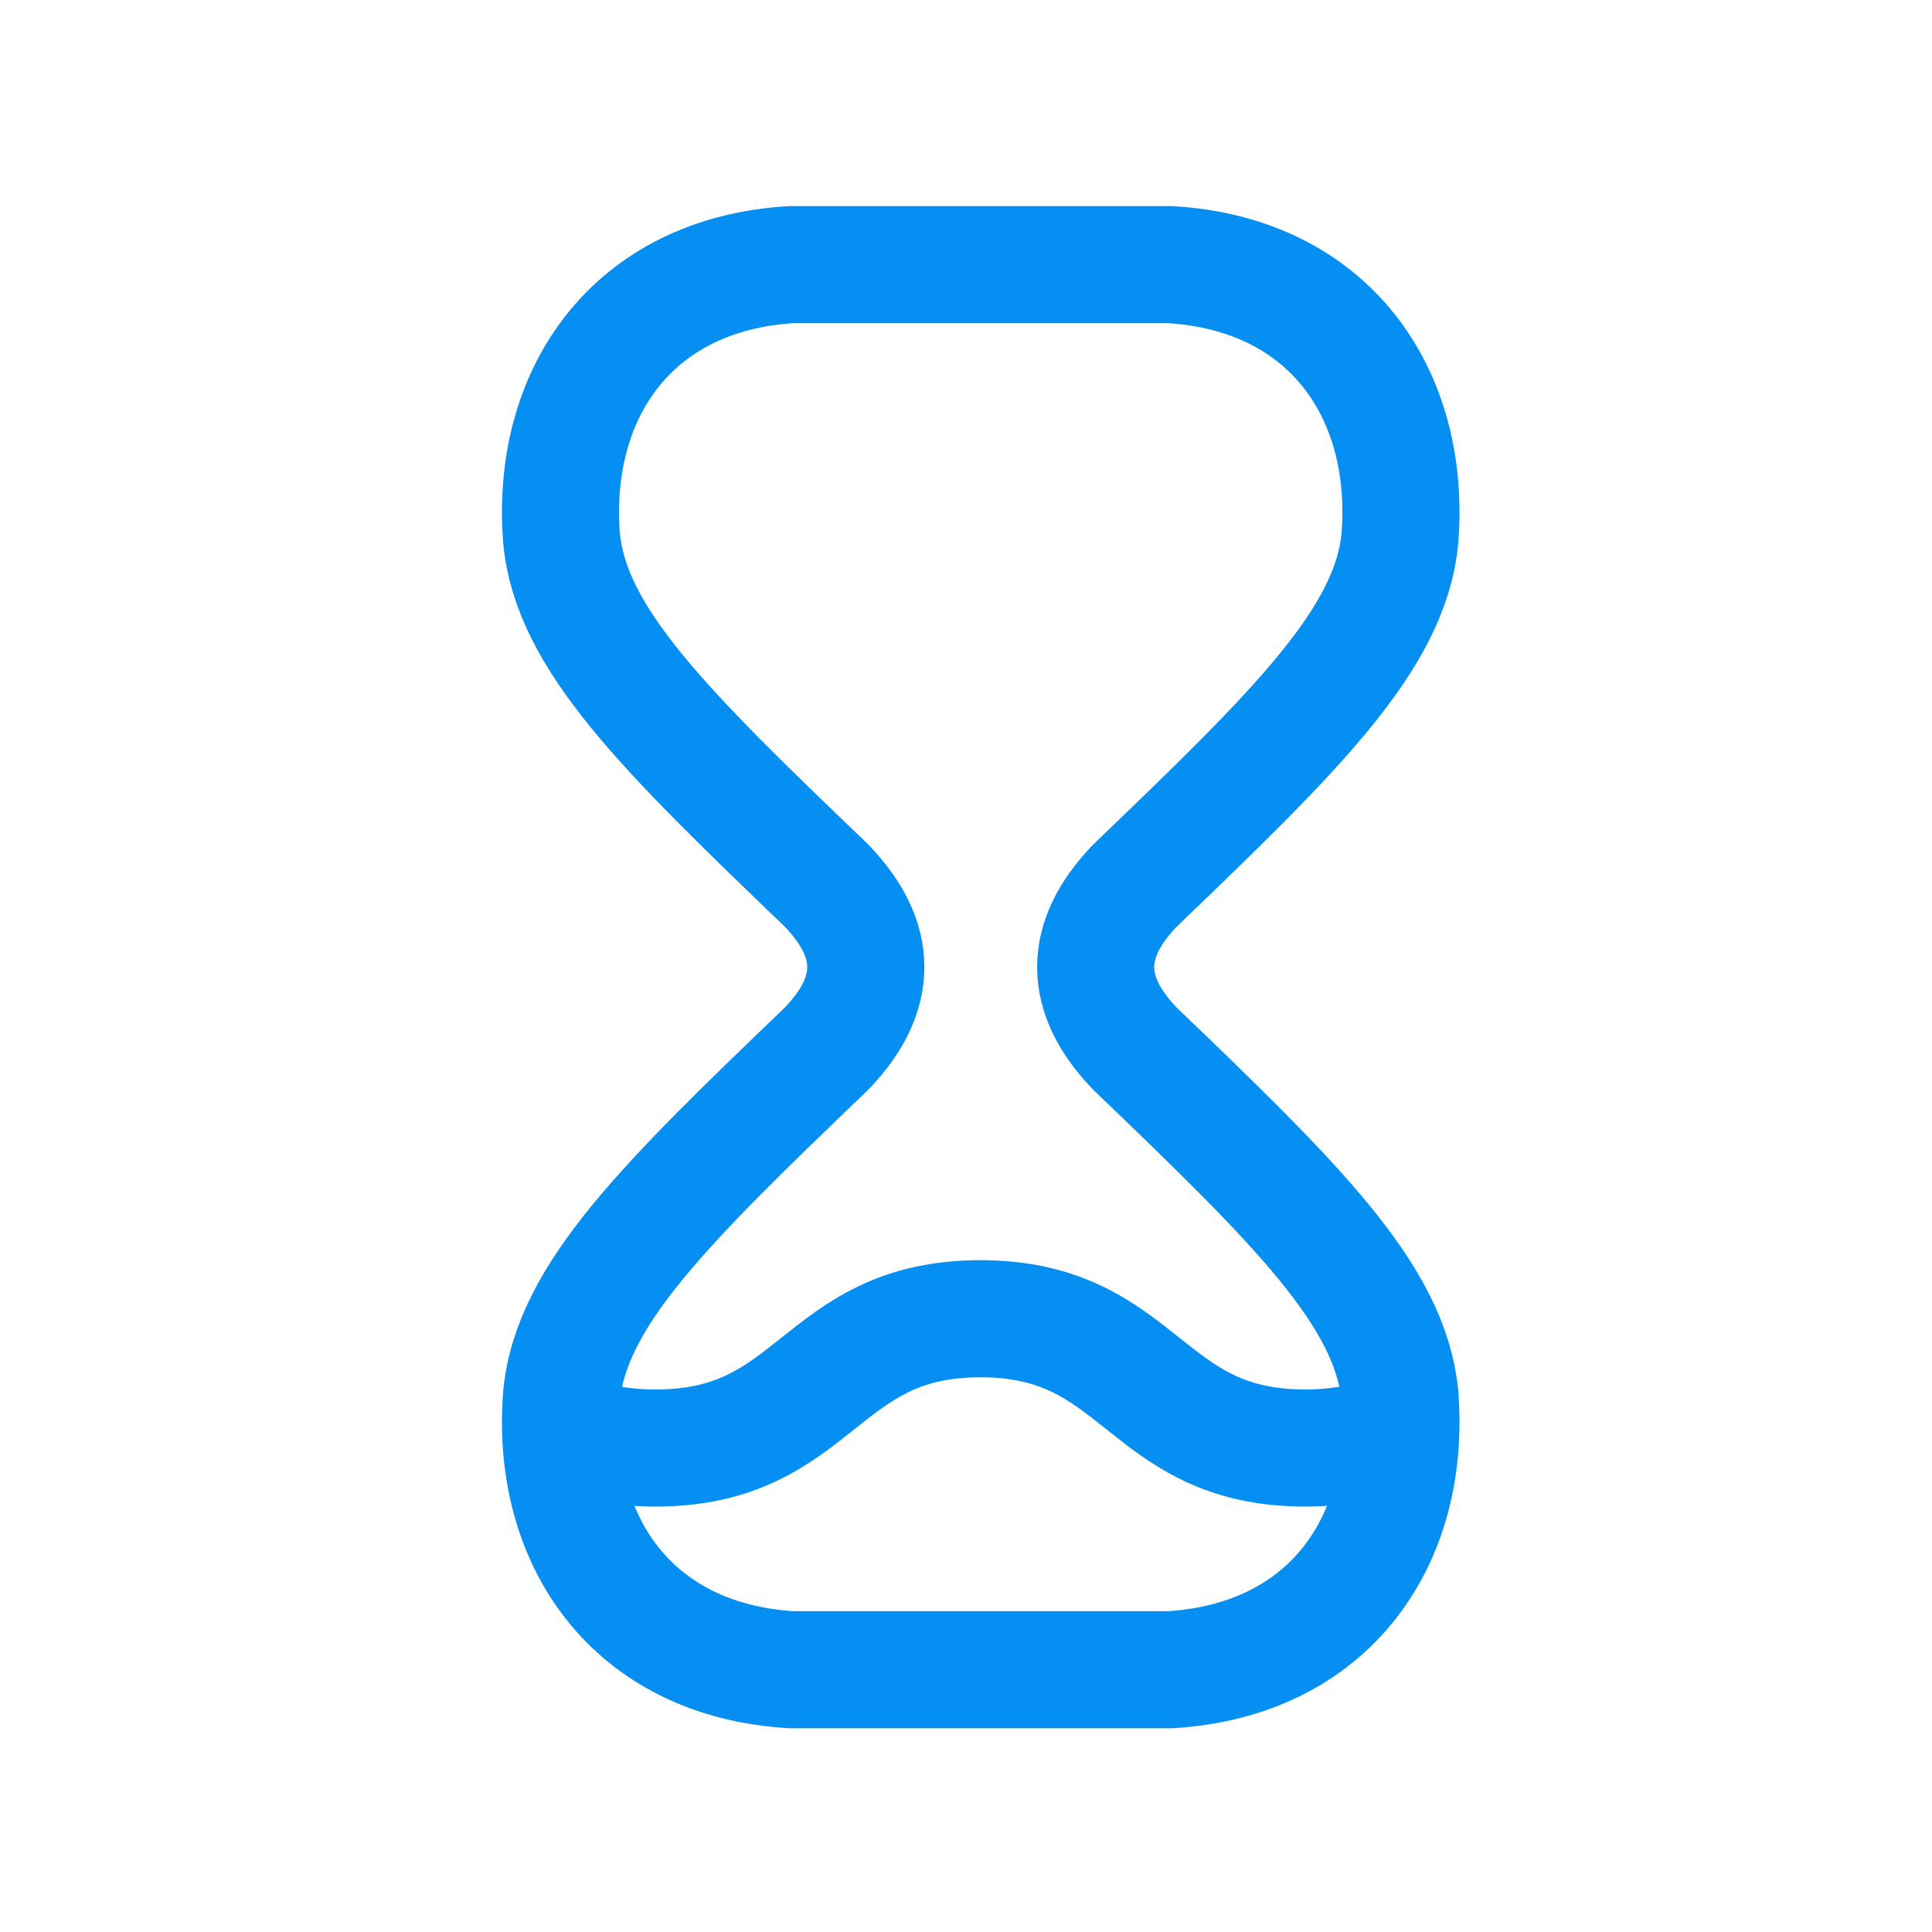
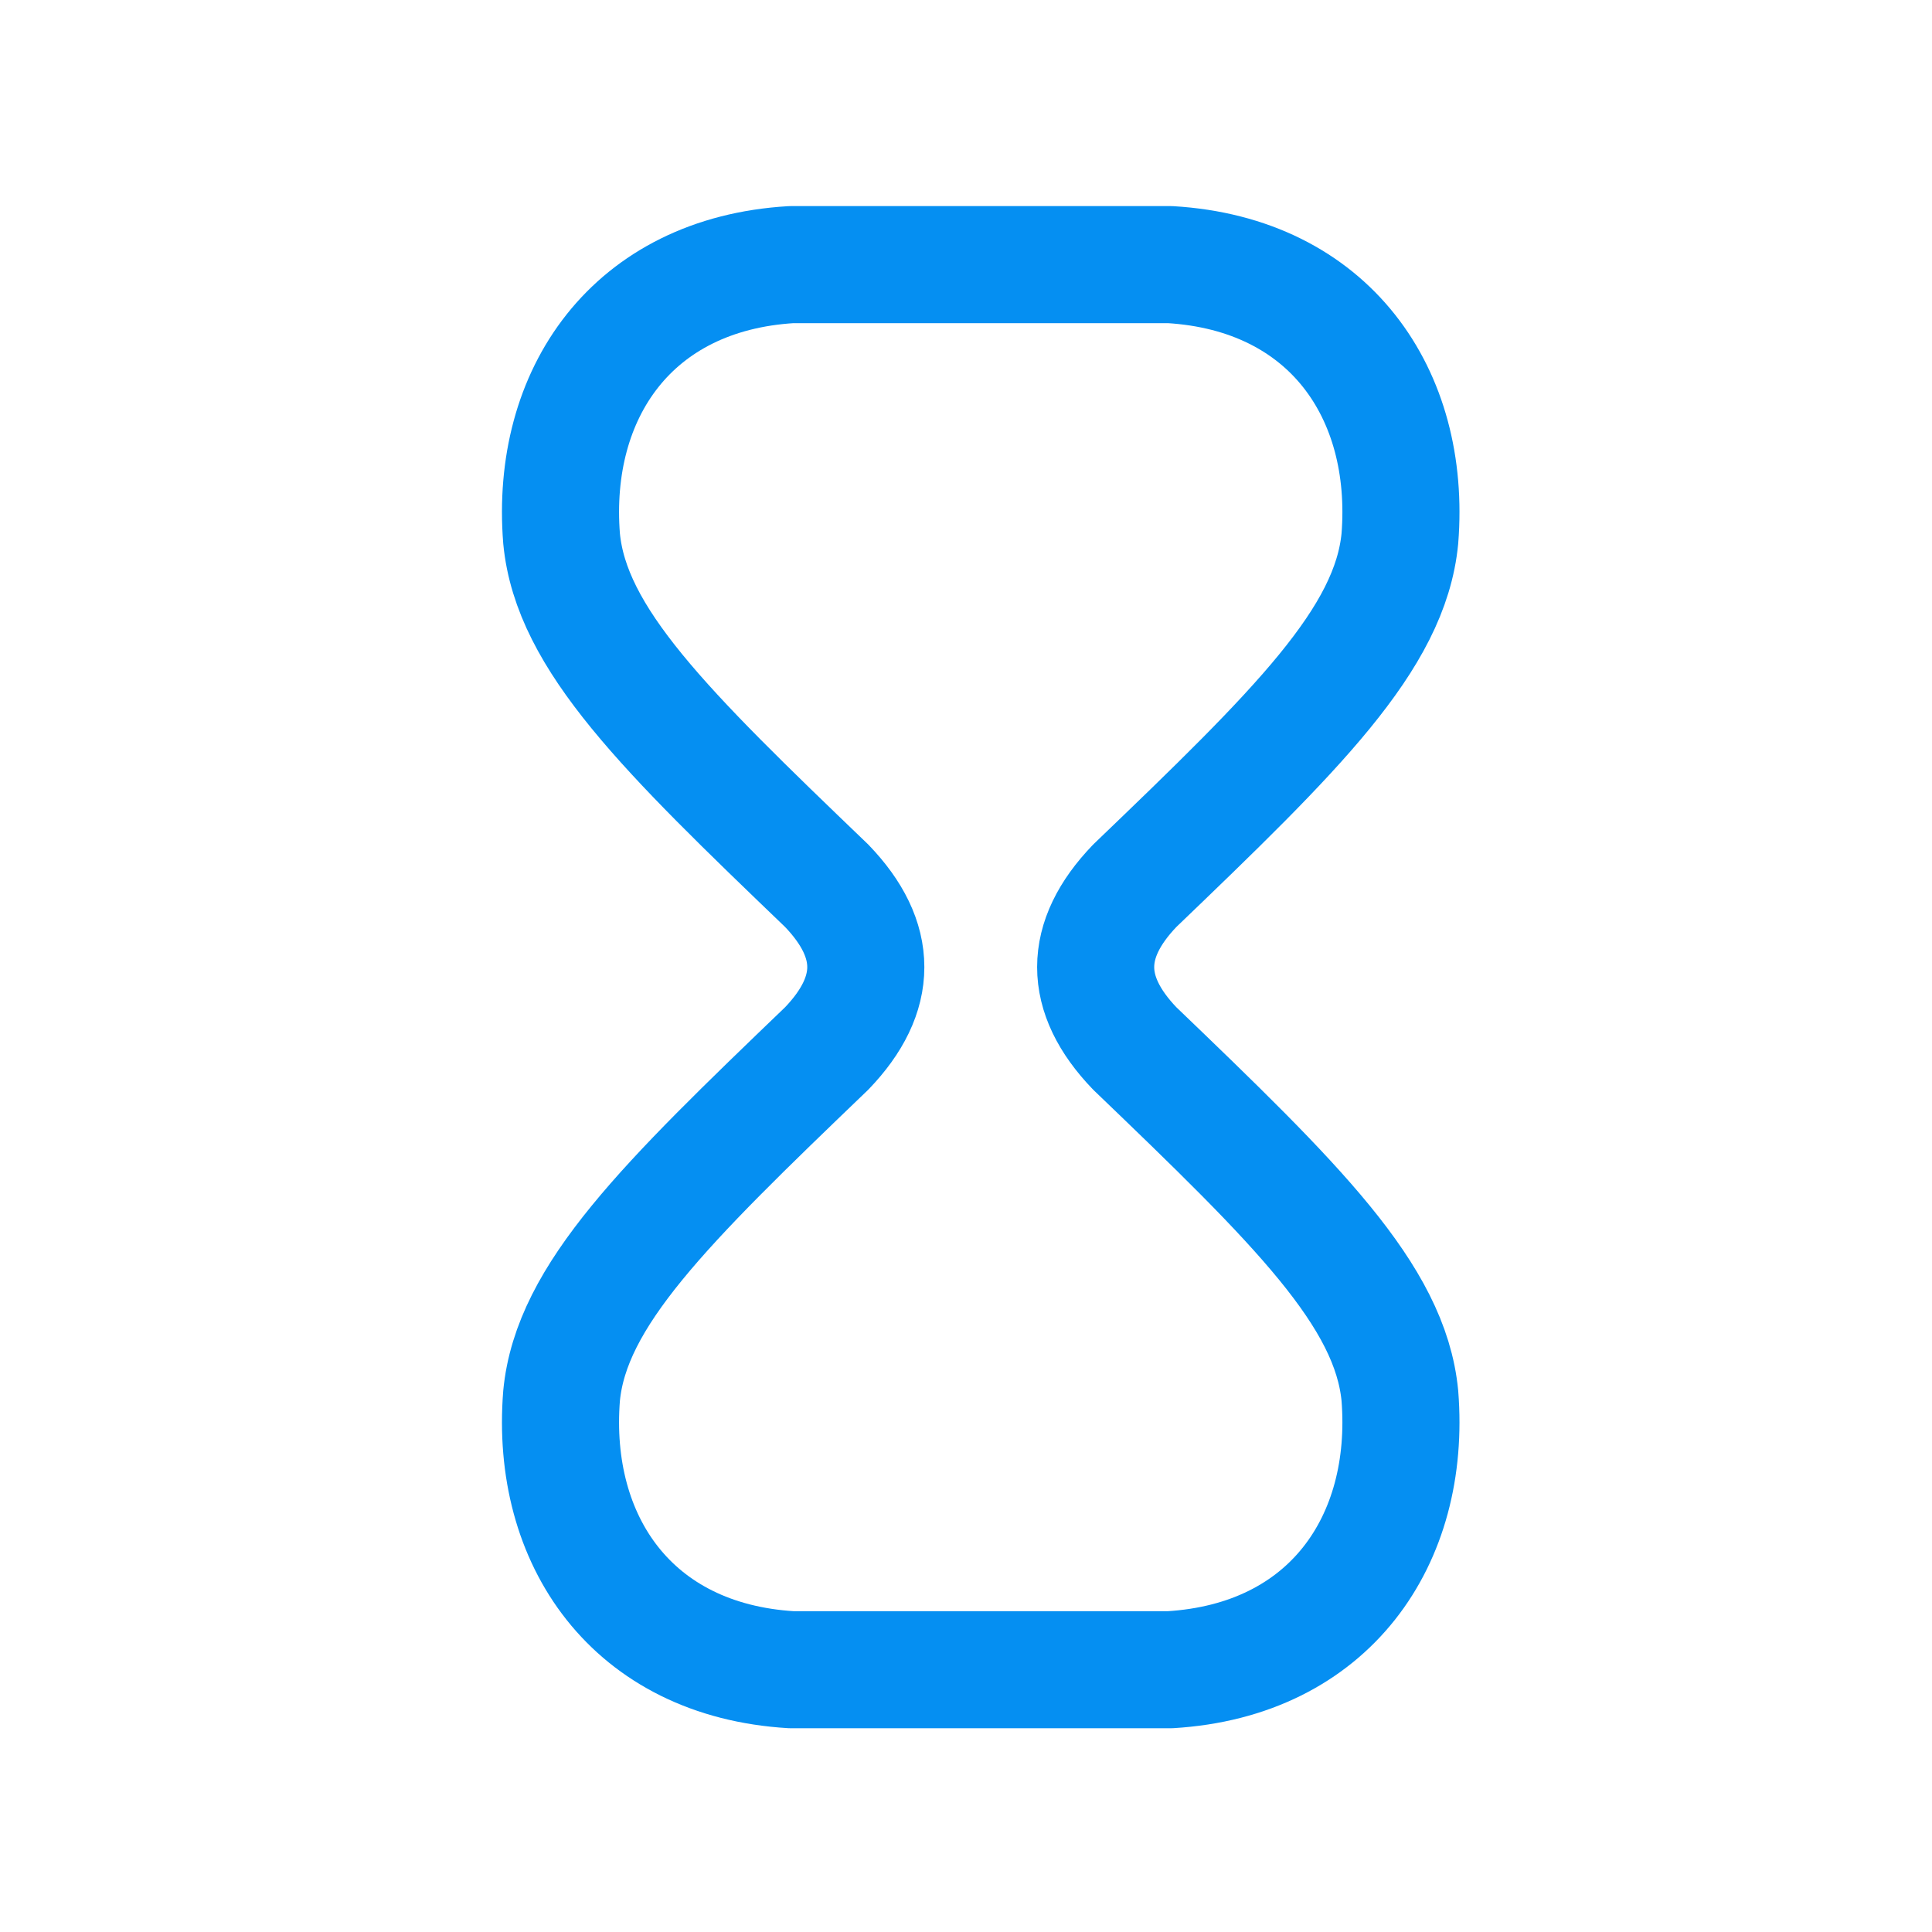
<svg xmlns="http://www.w3.org/2000/svg" width="33" height="33" viewBox="0 0 33 33" fill="none">
  <path d="M9.592 23.841C9.396 26.313 10.797 28.357 13.518 28.52H19.985C22.707 28.357 24.107 26.313 23.911 23.841C23.747 22.127 22.148 20.563 19.382 17.908C18.492 16.981 18.493 16.056 19.382 15.13C22.148 12.475 23.747 10.913 23.911 9.198C24.107 6.726 22.707 4.682 19.985 4.52H13.518C10.797 4.682 9.396 6.726 9.592 9.198C9.756 10.913 11.355 12.475 14.121 15.13C15.011 16.056 15.011 16.981 14.121 17.908C11.355 20.563 9.756 22.127 9.592 23.841Z" stroke="#058FF2" stroke-width="2" stroke-linecap="round" stroke-linejoin="round" />
-   <path d="M9.582 24.397C10.002 24.601 10.517 24.733 11.202 24.733C13.973 24.733 13.973 22.525 16.746 22.525C19.518 22.525 19.518 24.733 22.29 24.733C22.974 24.733 23.49 24.601 23.922 24.397" stroke="#058FF2" stroke-width="2" stroke-linecap="round" stroke-linejoin="round" />
</svg>